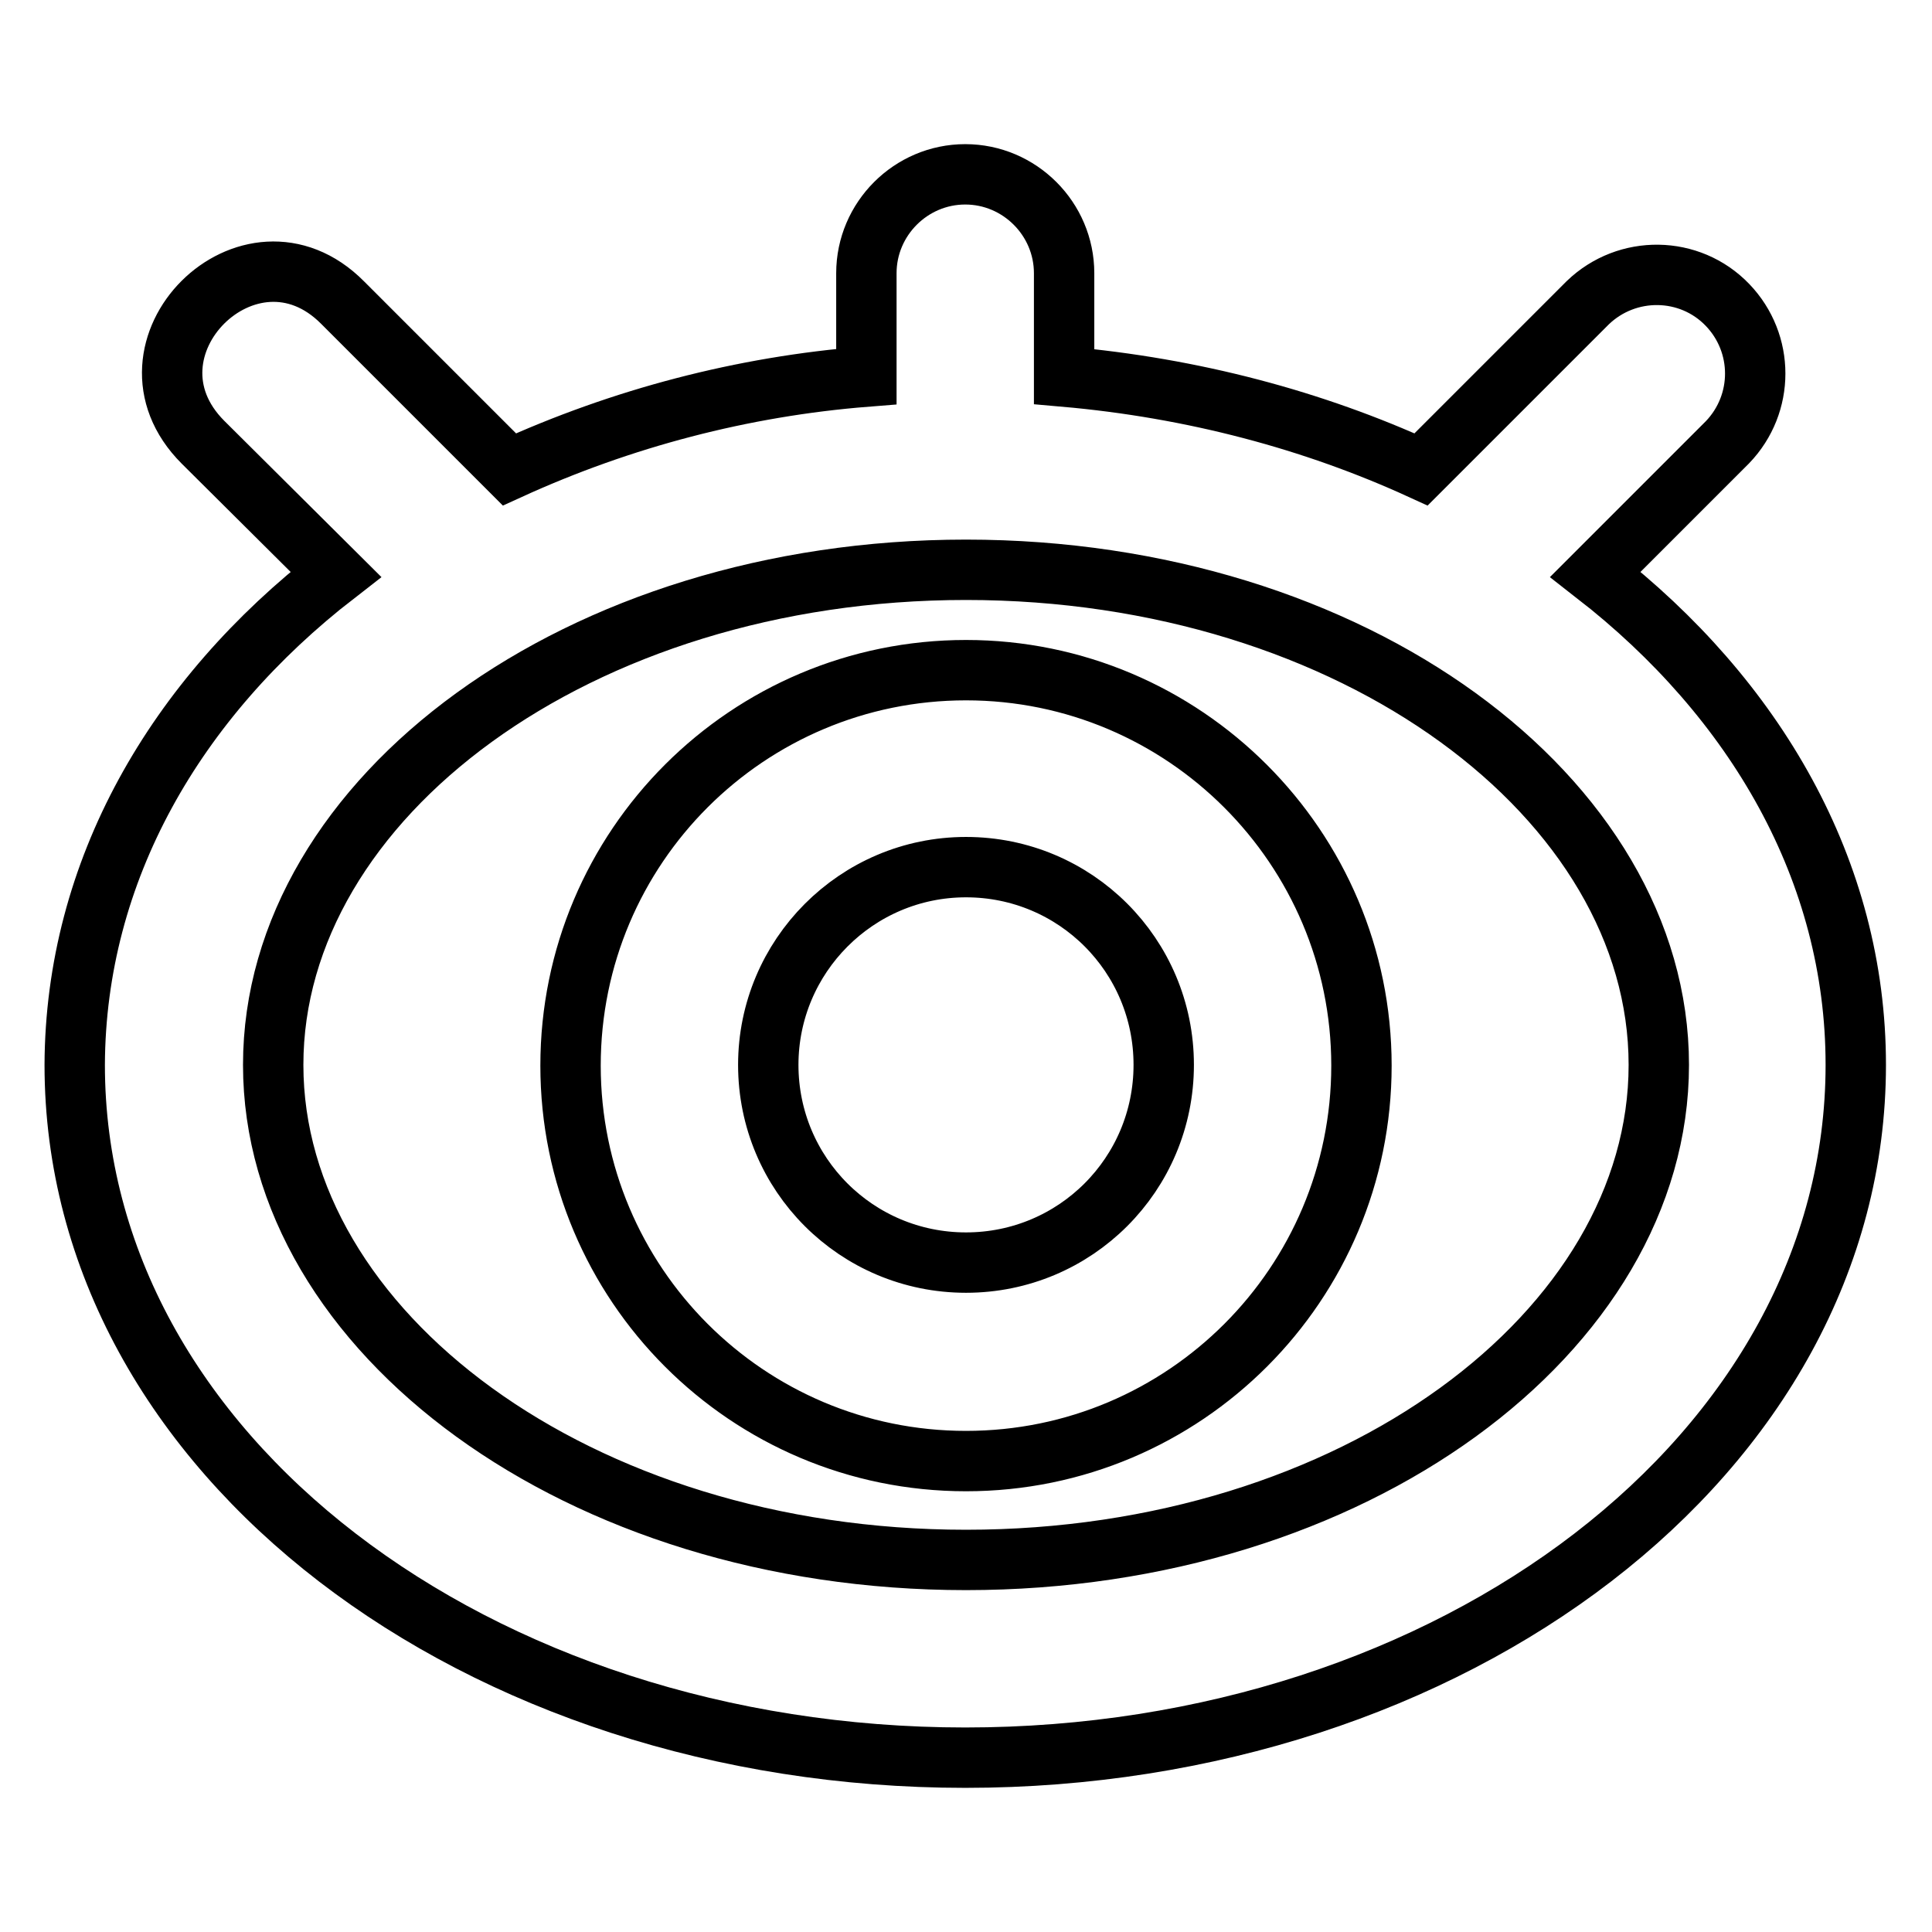
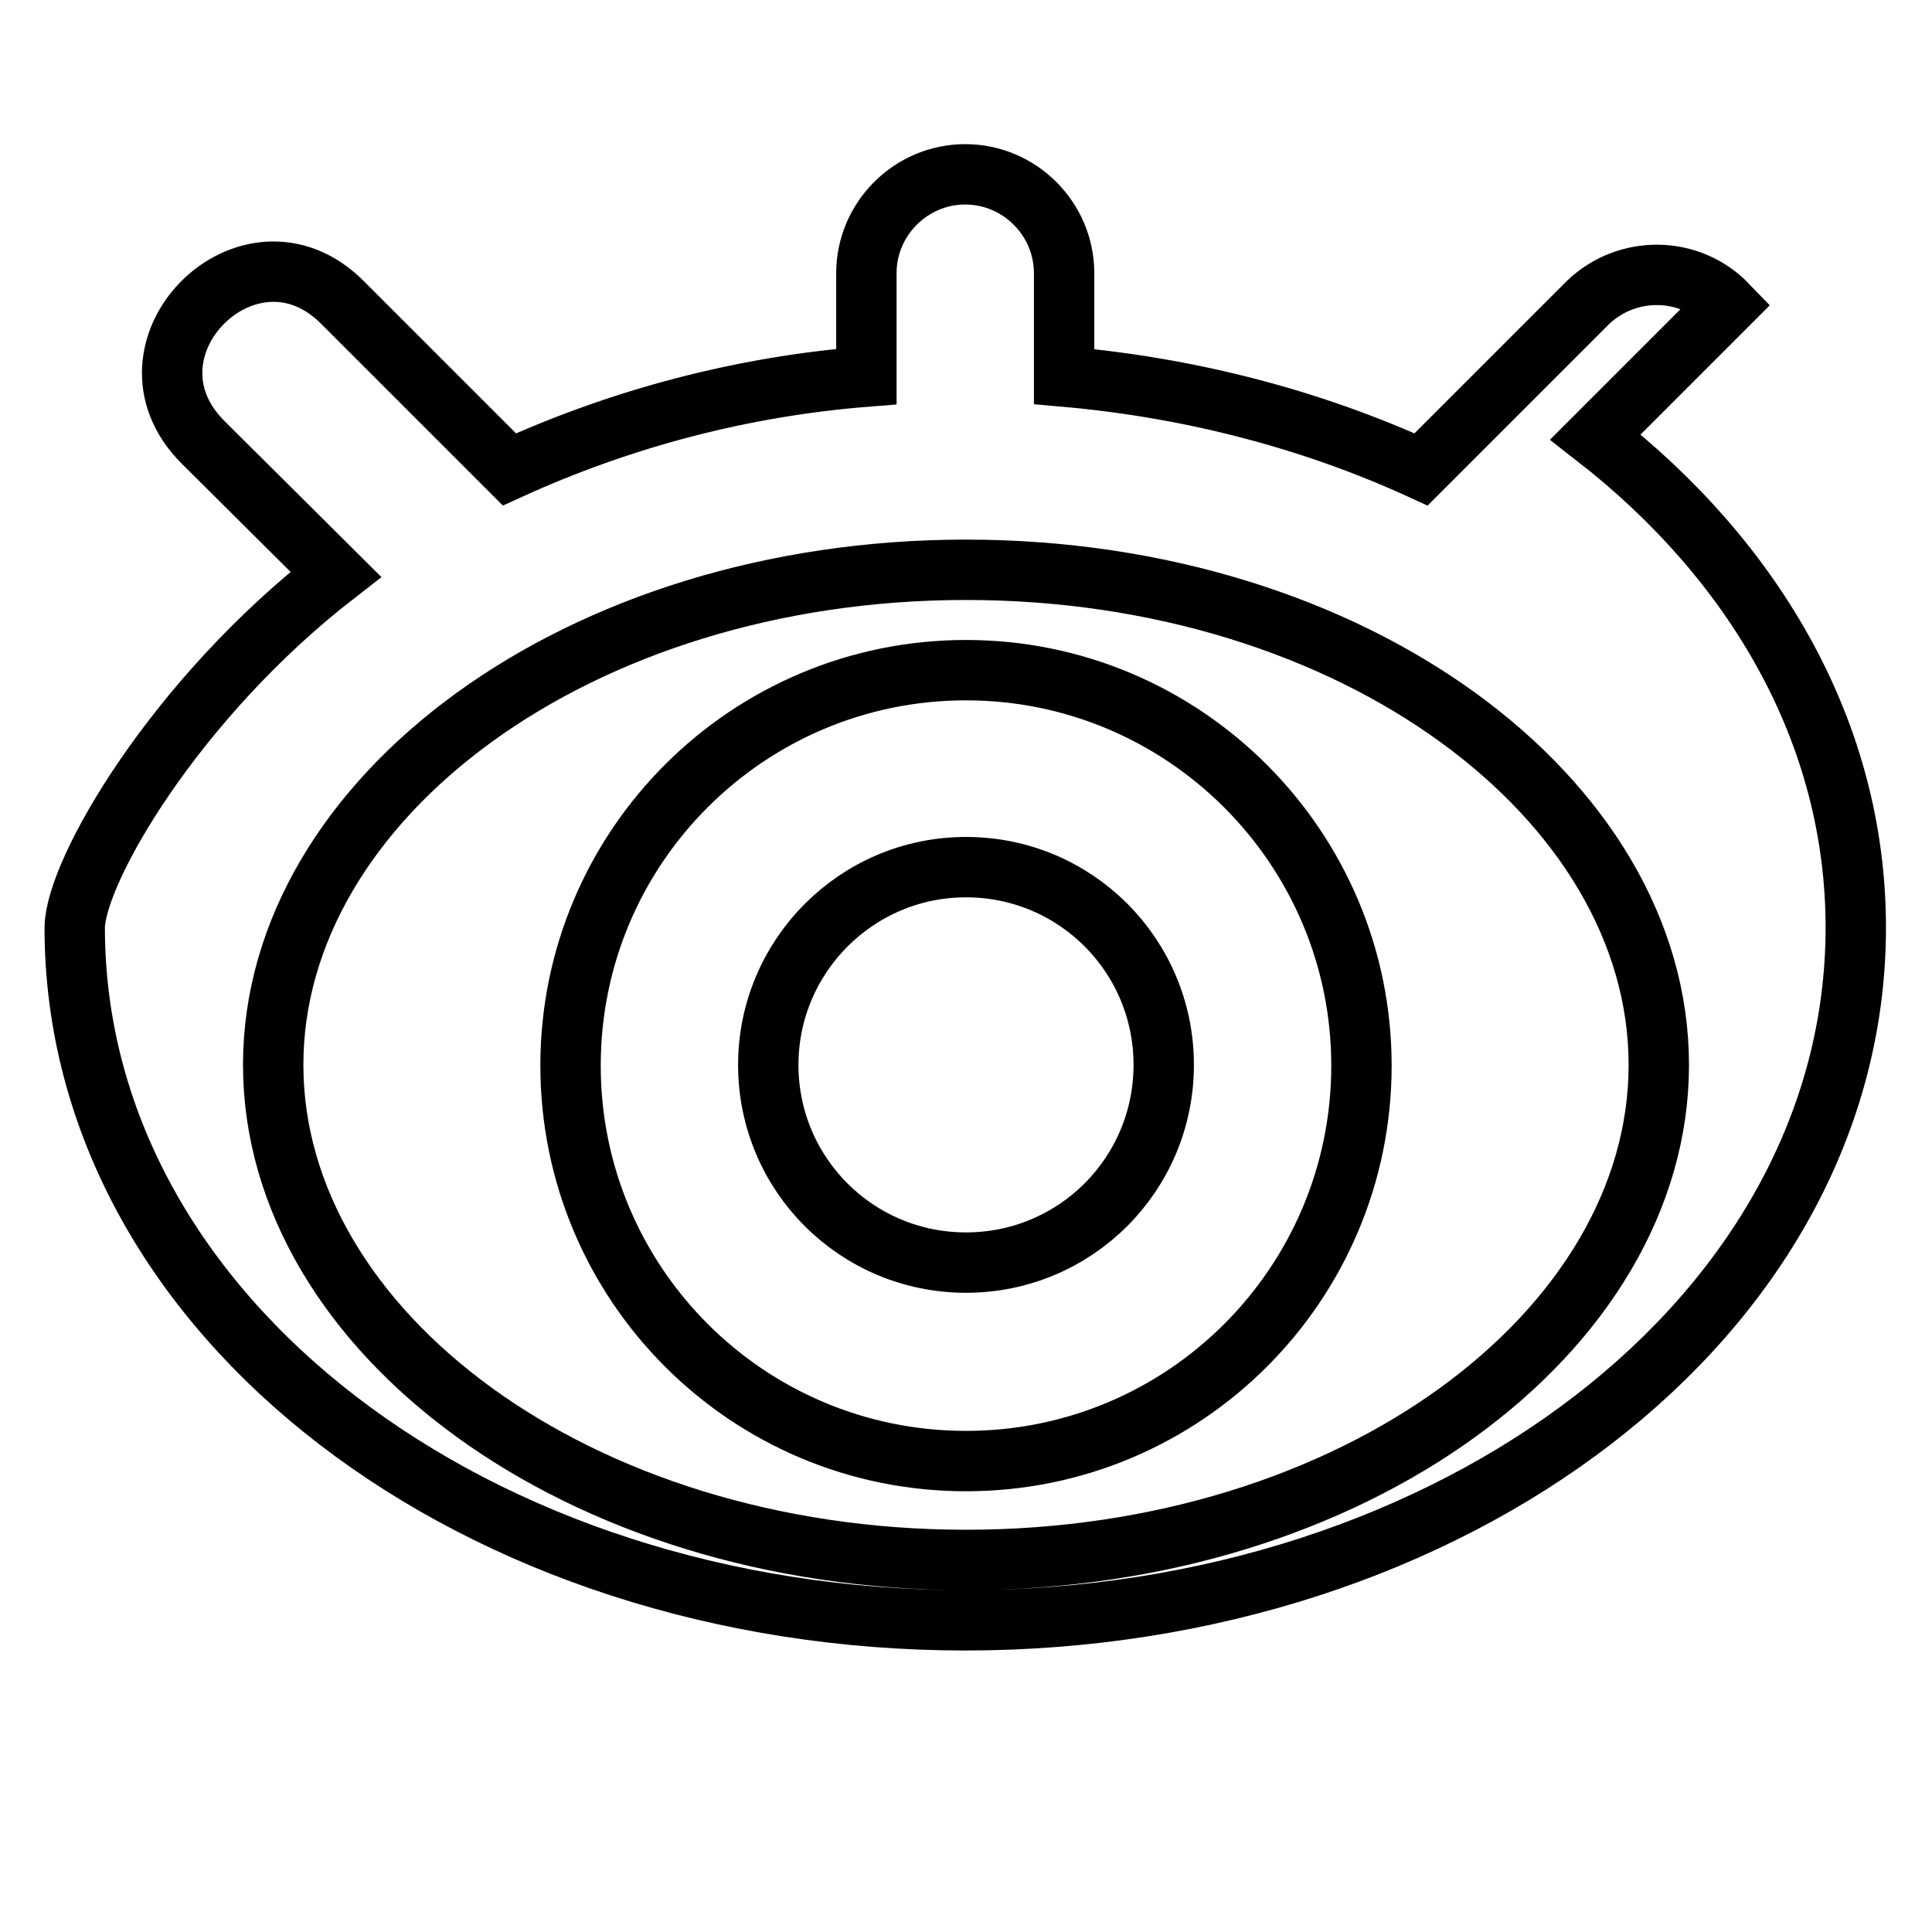
<svg xmlns="http://www.w3.org/2000/svg" version="1.1" x="0px" y="0px" viewBox="0 0 256 256" enable-background="new 0 0 256 256" xml:space="preserve">
  <g>
-     <path stroke-width="8" fill-opacity="0" stroke="#000000" d="M44.5,76.1L26.9,58.6c-12.4-12.4,6.2-30.9,18.5-18.5l22.1,22.1c14.9-6.8,30.9-11,47.3-12.3v-0.6V36.2 c0-7.2,5.9-13.1,13.1-13.1s13.1,5.9,13.1,13.1v13.7c17.1,1.5,33.1,5.8,47.3,12.3l22.1-22.1c5.2-5,13.5-4.9,18.5,0.3 c4.9,5.1,4.9,13.1,0,18.2l-17.5,17.5c21.2,16.5,34.5,39.3,34.5,65c0,51.6-53.5,91.8-118,91.8c-64.5,0-118-40.1-118-91.8 C10,115.4,23.2,92.6,44.5,76.1z M128,206.7c51.4,0,91.8-30.3,91.8-65.6c0-35.3-40.4-65.6-91.8-65.6s-91.8,30.3-91.8,65.6 C36.2,176.4,76.6,206.7,128,206.7z M128,193.6c-29,0-52.4-23.5-52.4-52.4c0-29,23.5-52.4,52.4-52.4s52.4,23.5,52.4,52.4 C180.4,170.1,157,193.6,128,193.6z M128,167.3c14.5,0,26.2-11.7,26.2-26.2c0-14.5-11.7-26.2-26.2-26.2c0,0,0,0,0,0 c-14.5,0-26.2,11.8-26.2,26.2C101.8,155.6,113.5,167.3,128,167.3z" />
+     <path stroke-width="8" fill-opacity="0" stroke="#000000" d="M44.5,76.1L26.9,58.6c-12.4-12.4,6.2-30.9,18.5-18.5l22.1,22.1c14.9-6.8,30.9-11,47.3-12.3v-0.6V36.2 c0-7.2,5.9-13.1,13.1-13.1s13.1,5.9,13.1,13.1v13.7c17.1,1.5,33.1,5.8,47.3,12.3l22.1-22.1c5.2-5,13.5-4.9,18.5,0.3 l-17.5,17.5c21.2,16.5,34.5,39.3,34.5,65c0,51.6-53.5,91.8-118,91.8c-64.5,0-118-40.1-118-91.8 C10,115.4,23.2,92.6,44.5,76.1z M128,206.7c51.4,0,91.8-30.3,91.8-65.6c0-35.3-40.4-65.6-91.8-65.6s-91.8,30.3-91.8,65.6 C36.2,176.4,76.6,206.7,128,206.7z M128,193.6c-29,0-52.4-23.5-52.4-52.4c0-29,23.5-52.4,52.4-52.4s52.4,23.5,52.4,52.4 C180.4,170.1,157,193.6,128,193.6z M128,167.3c14.5,0,26.2-11.7,26.2-26.2c0-14.5-11.7-26.2-26.2-26.2c0,0,0,0,0,0 c-14.5,0-26.2,11.8-26.2,26.2C101.8,155.6,113.5,167.3,128,167.3z" />
  </g>
</svg>